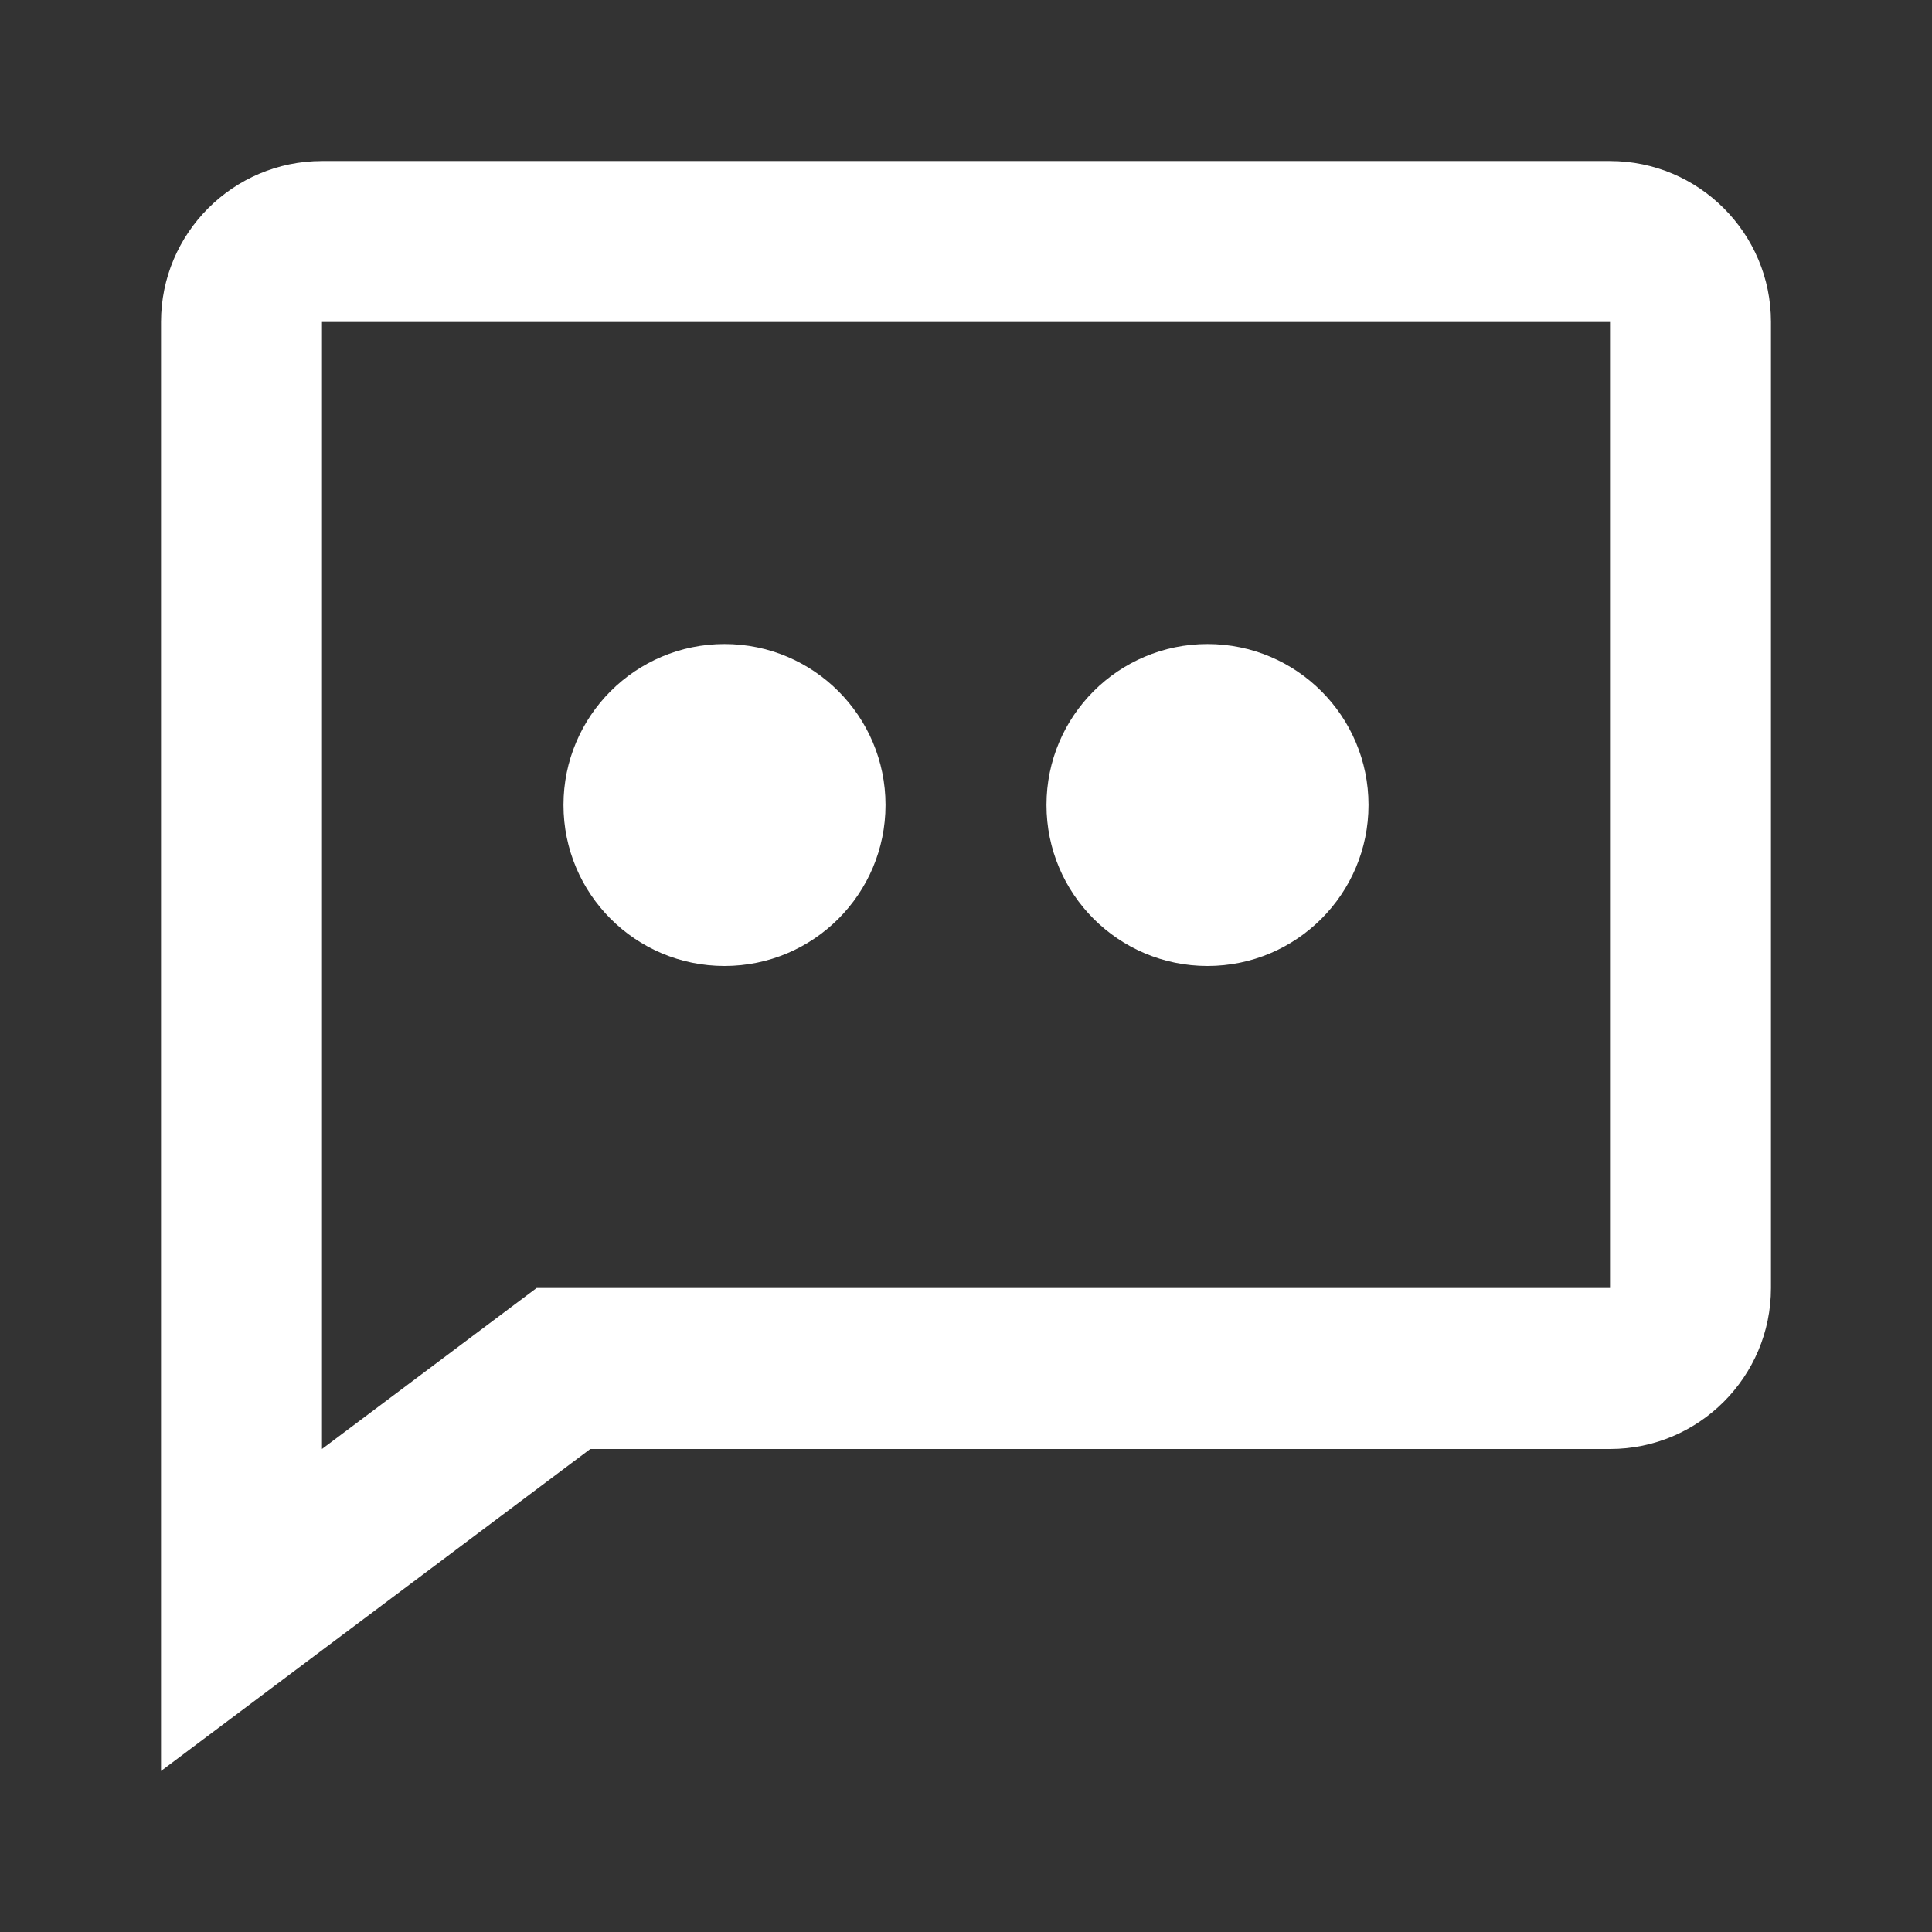
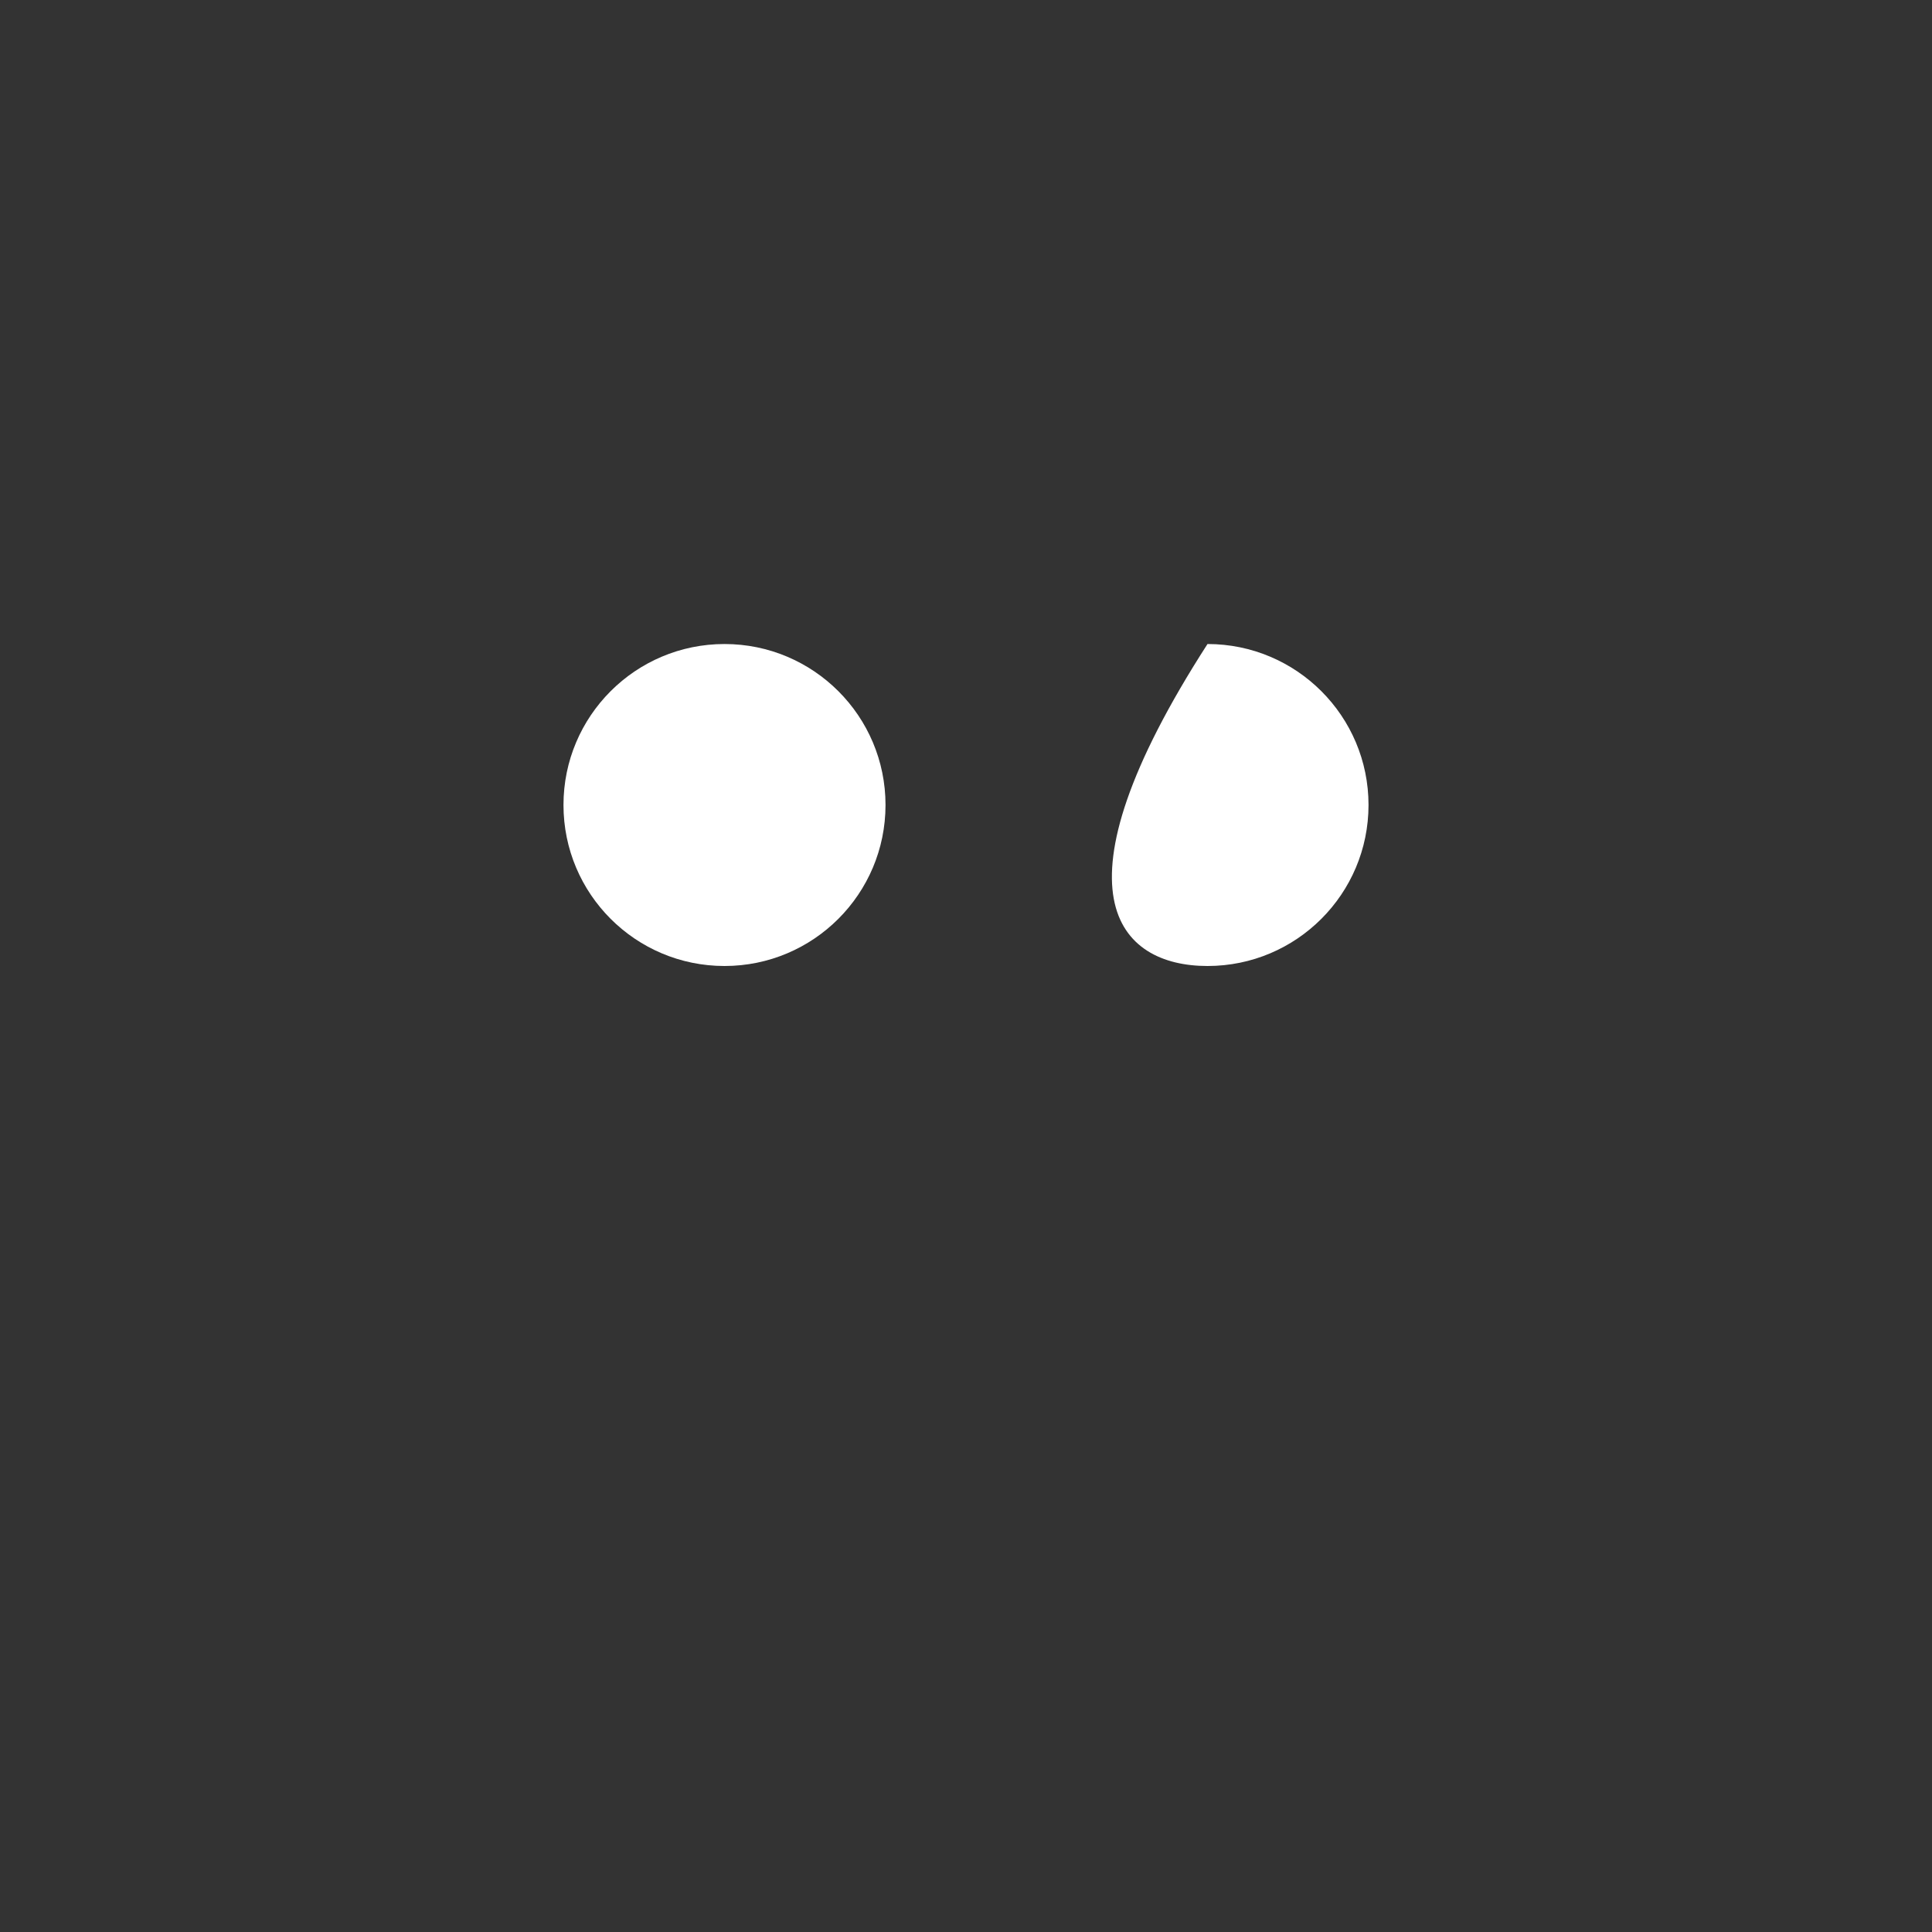
<svg xmlns="http://www.w3.org/2000/svg" width="32" height="32" viewBox="0 0 32 32" fill="none">
  <rect x="0" y="0" width="32" height="32" fill="#333333" stroke="none" />
-   <path d="M26.667 2.667H5.333C3.863 2.667 2.667 3.863 2.667 5.333V29.333L9.777 24H26.667C28.137 24 29.333 22.804 29.333 21.333V5.333C29.333 3.863 28.137 2.667 26.667 2.667ZM26.667 21.333H8.889L5.333 24V5.333H26.667V21.333Z" fill="white" />
-   <path d="M20 16C21.473 16 22.667 14.806 22.667 13.333C22.667 11.861 21.473 10.667 20 10.667C18.527 10.667 17.333 11.861 17.333 13.333C17.333 14.806 18.527 16 20 16Z" fill="white" />
+   <path d="M20 16C21.473 16 22.667 14.806 22.667 13.333C22.667 11.861 21.473 10.667 20 10.667C17.333 14.806 18.527 16 20 16Z" fill="white" />
  <path d="M12 16C13.473 16 14.667 14.806 14.667 13.333C14.667 11.861 13.473 10.667 12 10.667C10.527 10.667 9.333 11.861 9.333 13.333C9.333 14.806 10.527 16 12 16Z" fill="white" />
</svg>